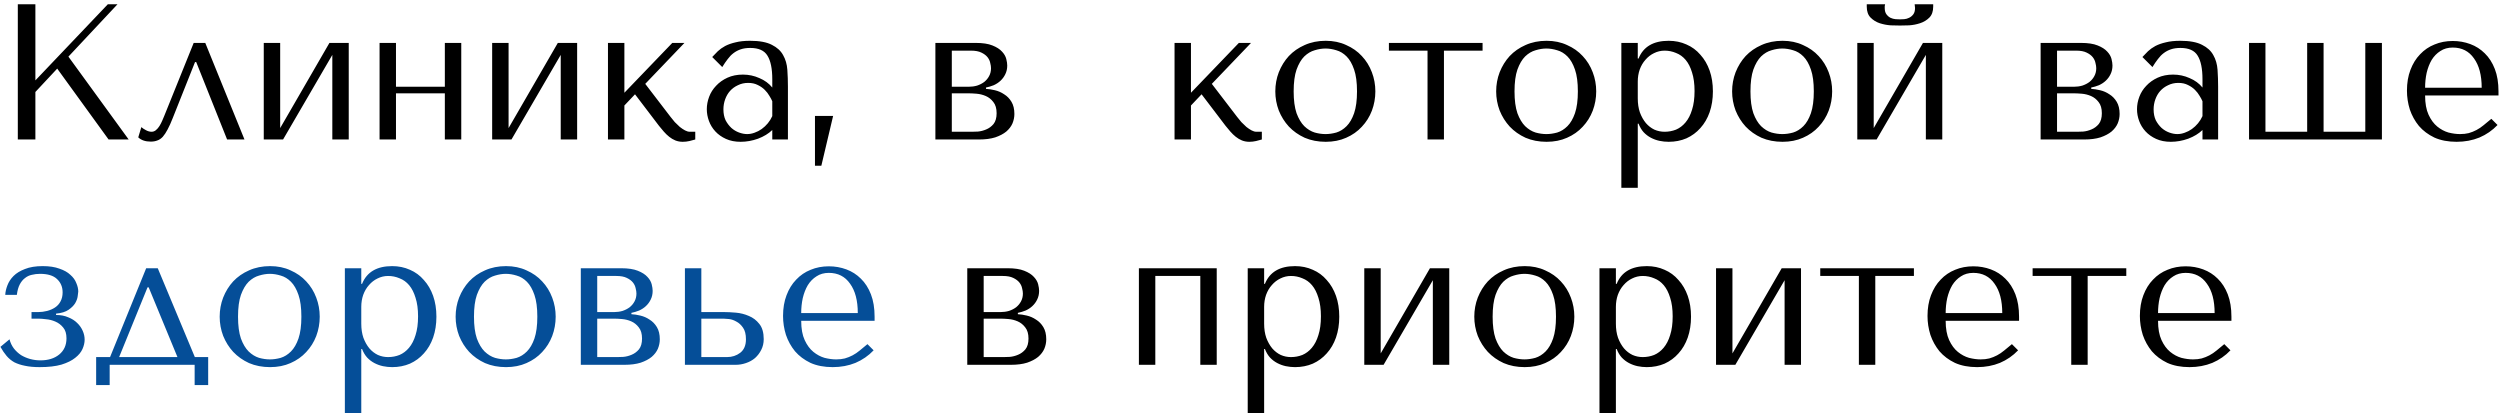
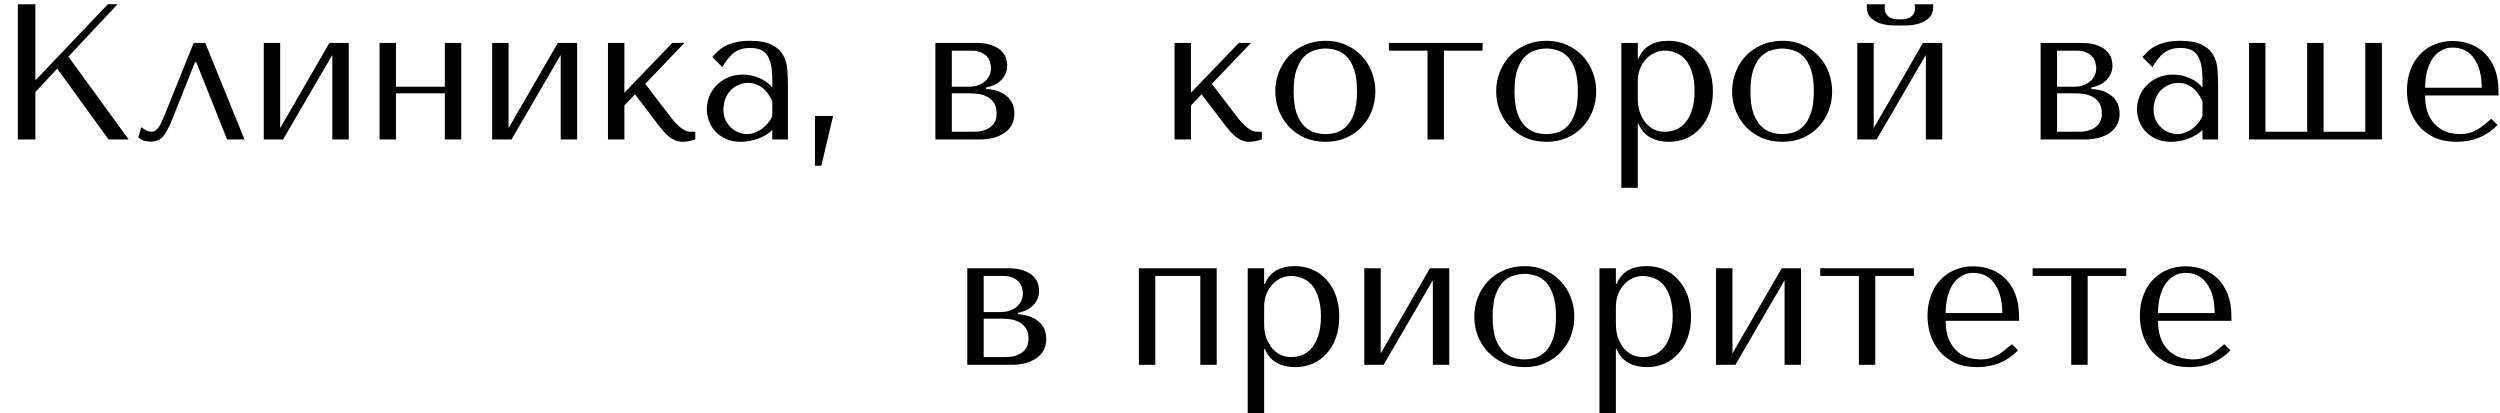
<svg xmlns="http://www.w3.org/2000/svg" width="466" height="77" viewBox="0 0 466 77" fill="none">
  <path d="M3.32 26V0.8H6.596V14.984L20.096 0.8H21.896L12.752 10.556L23.984 26H20.24L10.664 12.788L6.596 17.144V26H3.32ZM38.263 8L45.571 26H42.331L36.571 11.564H36.355L32.215 21.968C31.879 22.832 31.555 23.552 31.243 24.128C30.955 24.68 30.655 25.136 30.343 25.496C30.031 25.832 29.695 26.06 29.335 26.18C28.975 26.324 28.567 26.396 28.111 26.396C27.103 26.396 26.323 26.132 25.771 25.604L26.347 23.696C26.563 23.888 26.851 24.08 27.211 24.272C27.571 24.464 27.919 24.56 28.255 24.56C28.543 24.56 28.807 24.464 29.047 24.272C29.311 24.056 29.539 23.792 29.731 23.48C29.923 23.168 30.091 22.844 30.235 22.508C30.379 22.148 30.511 21.836 30.631 21.572L36.103 8H38.263ZM52.225 23.876L61.405 8H65.005V26H61.945V10.232L52.765 26H49.165V8H52.225V23.876ZM73.811 17.396V26H70.751V8H73.811V16.172H82.919V8H85.979V26H82.919V17.396H73.811ZM94.799 23.876L103.979 8H107.579V26H104.519V10.232L95.339 26H91.739V8H94.799V23.876ZM116.385 17.288L125.313 8H127.581L120.273 15.632L124.989 21.788C125.229 22.1 125.493 22.424 125.781 22.76C126.093 23.072 126.405 23.372 126.717 23.66C127.053 23.924 127.377 24.14 127.689 24.308C128.001 24.476 128.301 24.56 128.589 24.56H129.597V26C129.285 26.096 128.925 26.192 128.517 26.288C128.109 26.384 127.689 26.432 127.257 26.432C126.777 26.432 126.321 26.348 125.889 26.18C125.481 26.012 125.097 25.784 124.737 25.496C124.377 25.208 124.041 24.884 123.729 24.524C123.417 24.164 123.117 23.804 122.829 23.444L118.365 17.576L116.385 19.664V26H113.325V8H116.385V17.288ZM139.813 7.604C141.565 7.604 142.921 7.856 143.881 8.36C144.841 8.84 145.537 9.476 145.969 10.268C146.425 11.06 146.689 11.972 146.761 13.004C146.833 14.036 146.869 15.092 146.869 16.172V26H143.953V24.236C143.257 24.908 142.369 25.448 141.289 25.856C140.209 26.24 139.129 26.432 138.049 26.432C137.017 26.432 136.105 26.252 135.313 25.892C134.521 25.532 133.861 25.064 133.333 24.488C132.805 23.912 132.409 23.264 132.145 22.544C131.881 21.824 131.749 21.092 131.749 20.348C131.749 19.58 131.893 18.812 132.181 18.044C132.469 17.276 132.901 16.592 133.477 15.992C134.053 15.368 134.761 14.864 135.601 14.48C136.441 14.096 137.401 13.904 138.481 13.904C139.561 13.904 140.581 14.12 141.541 14.552C142.525 14.96 143.329 15.548 143.953 16.316V14.768C143.953 12.8 143.653 11.336 143.053 10.376C142.477 9.416 141.409 8.936 139.849 8.936C139.177 8.936 138.589 9.02 138.085 9.188C137.581 9.356 137.125 9.596 136.717 9.908C136.333 10.196 135.973 10.568 135.637 11.024C135.301 11.456 134.965 11.948 134.629 12.5L132.757 10.628C133.093 10.268 133.441 9.908 133.801 9.548C134.185 9.188 134.641 8.864 135.169 8.576C135.721 8.288 136.369 8.06 137.113 7.892C137.857 7.7 138.757 7.604 139.813 7.604ZM143.953 18.872C143.833 18.584 143.653 18.248 143.413 17.864C143.197 17.48 142.909 17.108 142.549 16.748C142.189 16.388 141.757 16.088 141.253 15.848C140.749 15.584 140.149 15.452 139.453 15.452C138.757 15.452 138.121 15.596 137.545 15.884C136.969 16.148 136.477 16.508 136.069 16.964C135.685 17.396 135.385 17.912 135.169 18.512C134.953 19.112 134.845 19.736 134.845 20.384C134.845 21.152 134.977 21.824 135.241 22.4C135.529 22.952 135.889 23.432 136.321 23.84C136.753 24.224 137.233 24.512 137.761 24.704C138.289 24.896 138.793 24.992 139.273 24.992C139.729 24.992 140.185 24.908 140.641 24.74C141.121 24.572 141.565 24.344 141.973 24.056C142.405 23.744 142.789 23.384 143.125 22.976C143.461 22.568 143.737 22.124 143.953 21.644V18.872ZM153.098 30.896H151.91V21.608H155.294L153.098 30.896ZM174.357 8H181.881C183.177 8 184.209 8.156 184.977 8.468C185.769 8.78 186.369 9.164 186.777 9.62C187.185 10.052 187.449 10.508 187.569 10.988C187.689 11.468 187.749 11.876 187.749 12.212C187.749 12.812 187.629 13.352 187.389 13.832C187.173 14.288 186.873 14.696 186.489 15.056C186.129 15.392 185.709 15.668 185.229 15.884C184.749 16.076 184.269 16.22 183.789 16.316V16.568C184.293 16.592 184.845 16.676 185.445 16.82C186.069 16.964 186.645 17.216 187.173 17.576C187.725 17.912 188.181 18.38 188.541 18.98C188.901 19.58 189.081 20.336 189.081 21.248C189.081 21.848 188.961 22.436 188.721 23.012C188.481 23.564 188.097 24.068 187.569 24.524C187.041 24.956 186.357 25.316 185.517 25.604C184.677 25.868 183.669 26 182.493 26H174.357V8ZM177.417 24.56H181.161C181.401 24.56 181.773 24.548 182.277 24.524C182.805 24.476 183.321 24.344 183.825 24.128C184.353 23.912 184.809 23.576 185.193 23.12C185.577 22.64 185.769 21.968 185.769 21.104C185.769 20.216 185.565 19.52 185.157 19.016C184.773 18.512 184.305 18.14 183.753 17.9C183.201 17.66 182.625 17.516 182.025 17.468C181.449 17.42 180.969 17.396 180.585 17.396H177.417V24.56ZM177.417 16.172H180.549C181.101 16.172 181.629 16.1 182.133 15.956C182.637 15.788 183.081 15.56 183.465 15.272C183.849 14.96 184.149 14.6 184.365 14.192C184.605 13.76 184.725 13.268 184.725 12.716C184.725 12.428 184.677 12.104 184.581 11.744C184.509 11.36 184.341 11 184.077 10.664C183.813 10.328 183.429 10.04 182.925 9.8C182.445 9.56 181.797 9.44 180.981 9.44H177.417V16.172ZM221.995 17.288L230.923 8H233.191L225.883 15.632L230.599 21.788C230.839 22.1 231.103 22.424 231.391 22.76C231.703 23.072 232.015 23.372 232.327 23.66C232.663 23.924 232.987 24.14 233.299 24.308C233.611 24.476 233.911 24.56 234.199 24.56H235.207V26C234.895 26.096 234.535 26.192 234.127 26.288C233.719 26.384 233.299 26.432 232.867 26.432C232.387 26.432 231.931 26.348 231.499 26.18C231.091 26.012 230.707 25.784 230.347 25.496C229.987 25.208 229.651 24.884 229.339 24.524C229.027 24.164 228.727 23.804 228.439 23.444L223.975 17.576L221.995 19.664V26H218.935V8H221.995V17.288ZM256.366 17.036C256.366 18.284 256.15 19.484 255.718 20.636C255.286 21.764 254.662 22.76 253.846 23.624C253.054 24.488 252.082 25.172 250.93 25.676C249.802 26.18 248.53 26.432 247.114 26.432C245.674 26.432 244.366 26.18 243.19 25.676C242.038 25.148 241.054 24.452 240.238 23.588C239.446 22.724 238.822 21.728 238.366 20.6C237.934 19.448 237.718 18.26 237.718 17.036C237.718 15.788 237.934 14.6 238.366 13.472C238.822 12.32 239.446 11.312 240.238 10.448C241.054 9.584 242.038 8.9 243.19 8.396C244.366 7.868 245.674 7.604 247.114 7.604C248.53 7.604 249.802 7.868 250.93 8.396C252.082 8.9 253.054 9.584 253.846 10.448C254.662 11.312 255.286 12.32 255.718 13.472C256.15 14.6 256.366 15.788 256.366 17.036ZM252.946 17.036C252.946 15.356 252.766 14 252.406 12.968C252.046 11.912 251.578 11.096 251.002 10.52C250.426 9.944 249.79 9.56 249.094 9.368C248.398 9.152 247.726 9.044 247.078 9.044C246.43 9.044 245.758 9.152 245.062 9.368C244.366 9.56 243.718 9.944 243.118 10.52C242.542 11.096 242.062 11.912 241.678 12.968C241.318 14 241.138 15.356 241.138 17.036C241.138 18.692 241.318 20.048 241.678 21.104C242.062 22.136 242.542 22.94 243.118 23.516C243.718 24.092 244.366 24.488 245.062 24.704C245.758 24.896 246.43 24.992 247.078 24.992C247.726 24.992 248.398 24.896 249.094 24.704C249.79 24.488 250.426 24.092 251.002 23.516C251.578 22.94 252.046 22.136 252.406 21.104C252.766 20.048 252.946 18.692 252.946 17.036ZM266.092 26V9.44H258.892V8H276.352V9.44H269.152V26H266.092ZM297.534 17.036C297.534 18.284 297.318 19.484 296.886 20.636C296.454 21.764 295.83 22.76 295.014 23.624C294.222 24.488 293.25 25.172 292.098 25.676C290.97 26.18 289.698 26.432 288.282 26.432C286.842 26.432 285.534 26.18 284.358 25.676C283.206 25.148 282.222 24.452 281.406 23.588C280.614 22.724 279.99 21.728 279.534 20.6C279.102 19.448 278.886 18.26 278.886 17.036C278.886 15.788 279.102 14.6 279.534 13.472C279.99 12.32 280.614 11.312 281.406 10.448C282.222 9.584 283.206 8.9 284.358 8.396C285.534 7.868 286.842 7.604 288.282 7.604C289.698 7.604 290.97 7.868 292.098 8.396C293.25 8.9 294.222 9.584 295.014 10.448C295.83 11.312 296.454 12.32 296.886 13.472C297.318 14.6 297.534 15.788 297.534 17.036ZM294.114 17.036C294.114 15.356 293.934 14 293.574 12.968C293.214 11.912 292.746 11.096 292.17 10.52C291.594 9.944 290.958 9.56 290.262 9.368C289.566 9.152 288.894 9.044 288.246 9.044C287.598 9.044 286.926 9.152 286.23 9.368C285.534 9.56 284.886 9.944 284.286 10.52C283.71 11.096 283.23 11.912 282.846 12.968C282.486 14 282.306 15.356 282.306 17.036C282.306 18.692 282.486 20.048 282.846 21.104C283.23 22.136 283.71 22.94 284.286 23.516C284.886 24.092 285.534 24.488 286.23 24.704C286.926 24.896 287.598 24.992 288.246 24.992C288.894 24.992 289.566 24.896 290.262 24.704C290.958 24.488 291.594 24.092 292.17 23.516C292.746 22.94 293.214 22.136 293.574 21.104C293.934 20.048 294.114 18.692 294.114 17.036ZM302.22 35V8H305.28V10.916H305.424C306.312 8.708 308.184 7.604 311.04 7.604C312.24 7.604 313.344 7.832 314.352 8.288C315.36 8.72 316.224 9.356 316.944 10.196C317.688 11.012 318.264 11.996 318.672 13.148C319.08 14.3 319.284 15.596 319.284 17.036C319.284 18.452 319.08 19.748 318.672 20.924C318.264 22.076 317.688 23.06 316.944 23.876C316.224 24.692 315.36 25.328 314.352 25.784C313.344 26.216 312.24 26.432 311.04 26.432C310.464 26.432 309.888 26.372 309.312 26.252C308.76 26.132 308.232 25.94 307.728 25.676C307.224 25.412 306.768 25.064 306.36 24.632C305.976 24.2 305.664 23.672 305.424 23.048H305.28V35H302.22ZM305.28 15.2V18.332C305.28 19.316 305.412 20.192 305.676 20.96C305.964 21.728 306.336 22.388 306.792 22.94C307.248 23.468 307.776 23.876 308.376 24.164C308.976 24.428 309.612 24.56 310.284 24.56C311.028 24.56 311.736 24.428 312.408 24.164C313.08 23.876 313.668 23.432 314.172 22.832C314.7 22.208 315.108 21.416 315.396 20.456C315.708 19.496 315.864 18.332 315.864 16.964C315.864 15.62 315.708 14.468 315.396 13.508C315.108 12.548 314.712 11.768 314.208 11.168C313.704 10.568 313.104 10.136 312.408 9.872C311.736 9.584 311.028 9.44 310.284 9.44C309.588 9.44 308.928 9.596 308.304 9.908C307.704 10.196 307.176 10.604 306.72 11.132C306.264 11.636 305.904 12.248 305.64 12.968C305.4 13.664 305.28 14.408 305.28 15.2ZM341.514 17.036C341.514 18.284 341.298 19.484 340.866 20.636C340.434 21.764 339.81 22.76 338.994 23.624C338.202 24.488 337.23 25.172 336.078 25.676C334.95 26.18 333.678 26.432 332.262 26.432C330.822 26.432 329.514 26.18 328.338 25.676C327.186 25.148 326.202 24.452 325.386 23.588C324.594 22.724 323.97 21.728 323.514 20.6C323.082 19.448 322.866 18.26 322.866 17.036C322.866 15.788 323.082 14.6 323.514 13.472C323.97 12.32 324.594 11.312 325.386 10.448C326.202 9.584 327.186 8.9 328.338 8.396C329.514 7.868 330.822 7.604 332.262 7.604C333.678 7.604 334.95 7.868 336.078 8.396C337.23 8.9 338.202 9.584 338.994 10.448C339.81 11.312 340.434 12.32 340.866 13.472C341.298 14.6 341.514 15.788 341.514 17.036ZM338.094 17.036C338.094 15.356 337.914 14 337.554 12.968C337.194 11.912 336.726 11.096 336.15 10.52C335.574 9.944 334.938 9.56 334.242 9.368C333.546 9.152 332.874 9.044 332.226 9.044C331.578 9.044 330.906 9.152 330.21 9.368C329.514 9.56 328.866 9.944 328.266 10.52C327.69 11.096 327.21 11.912 326.826 12.968C326.466 14 326.286 15.356 326.286 17.036C326.286 18.692 326.466 20.048 326.826 21.104C327.21 22.136 327.69 22.94 328.266 23.516C328.866 24.092 329.514 24.488 330.21 24.704C330.906 24.896 331.578 24.992 332.226 24.992C332.874 24.992 333.546 24.896 334.242 24.704C334.938 24.488 335.574 24.092 336.15 23.516C336.726 22.94 337.194 22.136 337.554 21.104C337.914 20.048 338.094 18.692 338.094 17.036ZM349.26 23.876L358.44 8H362.04V26H358.98V10.232L349.8 26H346.2V8H349.26V23.876ZM354.156 4.76C353.7 4.76 353.124 4.748 352.428 4.724C351.732 4.676 351.048 4.544 350.376 4.328C349.728 4.112 349.164 3.764 348.684 3.284C348.204 2.804 347.964 2.12 347.964 1.232V0.8H351.384C351.36 0.92 351.336 1.04 351.312 1.16C351.312 1.256 351.312 1.364 351.312 1.484C351.312 1.988 351.42 2.384 351.636 2.672C351.852 2.96 352.104 3.176 352.392 3.32C352.704 3.464 353.016 3.548 353.328 3.572C353.664 3.596 353.94 3.608 354.156 3.608C354.372 3.608 354.636 3.596 354.948 3.572C355.26 3.548 355.56 3.464 355.848 3.32C356.16 3.176 356.424 2.96 356.64 2.672C356.856 2.384 356.964 1.988 356.964 1.484C356.964 1.364 356.952 1.256 356.928 1.16C356.928 1.04 356.916 0.92 356.892 0.8H360.348V1.232C360.348 2.12 360.108 2.804 359.628 3.284C359.148 3.764 358.572 4.112 357.9 4.328C357.252 4.544 356.568 4.676 355.848 4.724C355.152 4.748 354.588 4.76 354.156 4.76ZM380.372 8H387.896C389.192 8 390.224 8.156 390.992 8.468C391.784 8.78 392.384 9.164 392.792 9.62C393.2 10.052 393.464 10.508 393.584 10.988C393.704 11.468 393.764 11.876 393.764 12.212C393.764 12.812 393.644 13.352 393.404 13.832C393.188 14.288 392.888 14.696 392.504 15.056C392.144 15.392 391.724 15.668 391.244 15.884C390.764 16.076 390.284 16.22 389.804 16.316V16.568C390.308 16.592 390.86 16.676 391.46 16.82C392.084 16.964 392.66 17.216 393.188 17.576C393.74 17.912 394.196 18.38 394.556 18.98C394.916 19.58 395.096 20.336 395.096 21.248C395.096 21.848 394.976 22.436 394.736 23.012C394.496 23.564 394.112 24.068 393.584 24.524C393.056 24.956 392.372 25.316 391.532 25.604C390.692 25.868 389.684 26 388.508 26H380.372V8ZM383.432 24.56H387.176C387.416 24.56 387.788 24.548 388.292 24.524C388.82 24.476 389.336 24.344 389.84 24.128C390.368 23.912 390.824 23.576 391.208 23.12C391.592 22.64 391.784 21.968 391.784 21.104C391.784 20.216 391.58 19.52 391.172 19.016C390.788 18.512 390.32 18.14 389.768 17.9C389.216 17.66 388.64 17.516 388.04 17.468C387.464 17.42 386.984 17.396 386.6 17.396H383.432V24.56ZM383.432 16.172H386.564C387.116 16.172 387.644 16.1 388.148 15.956C388.652 15.788 389.096 15.56 389.48 15.272C389.864 14.96 390.164 14.6 390.38 14.192C390.62 13.76 390.74 13.268 390.74 12.716C390.74 12.428 390.692 12.104 390.596 11.744C390.524 11.36 390.356 11 390.092 10.664C389.828 10.328 389.444 10.04 388.94 9.8C388.46 9.56 387.812 9.44 386.996 9.44H383.432V16.172ZM406.402 7.604C408.154 7.604 409.51 7.856 410.47 8.36C411.43 8.84 412.126 9.476 412.558 10.268C413.014 11.06 413.278 11.972 413.35 13.004C413.422 14.036 413.458 15.092 413.458 16.172V26H410.542V24.236C409.846 24.908 408.958 25.448 407.878 25.856C406.798 26.24 405.718 26.432 404.638 26.432C403.606 26.432 402.694 26.252 401.902 25.892C401.11 25.532 400.45 25.064 399.922 24.488C399.394 23.912 398.998 23.264 398.734 22.544C398.47 21.824 398.338 21.092 398.338 20.348C398.338 19.58 398.482 18.812 398.77 18.044C399.058 17.276 399.49 16.592 400.066 15.992C400.642 15.368 401.35 14.864 402.19 14.48C403.03 14.096 403.99 13.904 405.07 13.904C406.15 13.904 407.17 14.12 408.13 14.552C409.114 14.96 409.918 15.548 410.542 16.316V14.768C410.542 12.8 410.242 11.336 409.642 10.376C409.066 9.416 407.998 8.936 406.438 8.936C405.766 8.936 405.178 9.02 404.674 9.188C404.17 9.356 403.714 9.596 403.306 9.908C402.922 10.196 402.562 10.568 402.226 11.024C401.89 11.456 401.554 11.948 401.218 12.5L399.346 10.628C399.682 10.268 400.03 9.908 400.39 9.548C400.774 9.188 401.23 8.864 401.758 8.576C402.31 8.288 402.958 8.06 403.702 7.892C404.446 7.7 405.346 7.604 406.402 7.604ZM410.542 18.872C410.422 18.584 410.242 18.248 410.002 17.864C409.786 17.48 409.498 17.108 409.138 16.748C408.778 16.388 408.346 16.088 407.842 15.848C407.338 15.584 406.738 15.452 406.042 15.452C405.346 15.452 404.71 15.596 404.134 15.884C403.558 16.148 403.066 16.508 402.658 16.964C402.274 17.396 401.974 17.912 401.758 18.512C401.542 19.112 401.434 19.736 401.434 20.384C401.434 21.152 401.566 21.824 401.83 22.4C402.118 22.952 402.478 23.432 402.91 23.84C403.342 24.224 403.822 24.512 404.35 24.704C404.878 24.896 405.382 24.992 405.862 24.992C406.318 24.992 406.774 24.908 407.23 24.74C407.71 24.572 408.154 24.344 408.562 24.056C408.994 23.744 409.378 23.384 409.714 22.976C410.05 22.568 410.326 22.124 410.542 21.644V18.872ZM419.22 26V8H422.28V24.56H430.056V8H433.116V24.56H440.892V8H443.988V26H419.22ZM465.719 17.792H452.039C452.039 19.256 452.255 20.456 452.687 21.392C453.119 22.328 453.659 23.06 454.307 23.588C454.955 24.116 455.651 24.488 456.395 24.704C457.163 24.896 457.883 24.992 458.555 24.992C459.155 24.992 459.695 24.932 460.175 24.812C460.679 24.668 461.159 24.476 461.615 24.236C462.071 23.996 462.515 23.696 462.947 23.336C463.403 22.976 463.883 22.58 464.387 22.148L465.539 23.3C464.579 24.308 463.451 25.088 462.155 25.64C460.859 26.168 459.443 26.432 457.907 26.432C456.323 26.432 454.943 26.168 453.767 25.64C452.615 25.088 451.655 24.368 450.887 23.48C450.143 22.568 449.579 21.548 449.195 20.42C448.835 19.268 448.655 18.092 448.655 16.892C448.655 15.452 448.871 14.168 449.303 13.04C449.735 11.888 450.335 10.916 451.103 10.124C451.871 9.308 452.771 8.696 453.803 8.288C454.835 7.856 455.963 7.64 457.187 7.64C458.339 7.64 459.431 7.832 460.463 8.216C461.495 8.6 462.395 9.176 463.163 9.944C463.955 10.712 464.579 11.684 465.035 12.86C465.491 14.036 465.719 15.428 465.719 17.036V17.792ZM452.039 16.352H462.587C462.587 14.024 462.107 12.2 461.147 10.88C460.211 9.536 458.891 8.864 457.187 8.864C456.299 8.864 455.531 9.08 454.883 9.512C454.235 9.92 453.695 10.472 453.263 11.168C452.855 11.864 452.543 12.668 452.327 13.58C452.135 14.468 452.039 15.392 452.039 16.352ZM180.298 50H187.822C189.118 50 190.15 50.156 190.918 50.468C191.71 50.78 192.31 51.164 192.718 51.62C193.126 52.052 193.39 52.508 193.51 52.988C193.63 53.468 193.69 53.876 193.69 54.212C193.69 54.812 193.57 55.352 193.33 55.832C193.114 56.288 192.814 56.696 192.43 57.056C192.07 57.392 191.65 57.668 191.17 57.884C190.69 58.076 190.21 58.22 189.73 58.316V58.568C190.234 58.592 190.786 58.676 191.386 58.82C192.01 58.964 192.586 59.216 193.114 59.576C193.666 59.912 194.122 60.38 194.482 60.98C194.842 61.58 195.022 62.336 195.022 63.248C195.022 63.848 194.902 64.436 194.662 65.012C194.422 65.564 194.038 66.068 193.51 66.524C192.982 66.956 192.298 67.316 191.458 67.604C190.618 67.868 189.61 68 188.434 68H180.298V50ZM183.358 66.56H187.102C187.342 66.56 187.714 66.548 188.218 66.524C188.746 66.476 189.262 66.344 189.766 66.128C190.294 65.912 190.75 65.576 191.134 65.12C191.518 64.64 191.71 63.968 191.71 63.104C191.71 62.216 191.506 61.52 191.098 61.016C190.714 60.512 190.246 60.14 189.694 59.9C189.142 59.66 188.566 59.516 187.966 59.468C187.39 59.42 186.91 59.396 186.526 59.396H183.358V66.56ZM183.358 58.172H186.49C187.042 58.172 187.57 58.1 188.074 57.956C188.578 57.788 189.022 57.56 189.406 57.272C189.79 56.96 190.09 56.6 190.306 56.192C190.546 55.76 190.666 55.268 190.666 54.716C190.666 54.428 190.618 54.104 190.522 53.744C190.45 53.36 190.282 53 190.018 52.664C189.754 52.328 189.37 52.04 188.866 51.8C188.386 51.56 187.738 51.44 186.922 51.44H183.358V58.172ZM215.35 51.44V68H212.29V50H226.798V68H223.738V51.44H215.35ZM232.575 77V50H235.635V52.916H235.779C236.667 50.708 238.539 49.604 241.395 49.604C242.595 49.604 243.699 49.832 244.707 50.288C245.715 50.72 246.579 51.356 247.299 52.196C248.043 53.012 248.619 53.996 249.027 55.148C249.435 56.3 249.639 57.596 249.639 59.036C249.639 60.452 249.435 61.748 249.027 62.924C248.619 64.076 248.043 65.06 247.299 65.876C246.579 66.692 245.715 67.328 244.707 67.784C243.699 68.216 242.595 68.432 241.395 68.432C240.819 68.432 240.243 68.372 239.667 68.252C239.115 68.132 238.587 67.94 238.083 67.676C237.579 67.412 237.123 67.064 236.715 66.632C236.331 66.2 236.019 65.672 235.779 65.048H235.635V77H232.575ZM235.635 57.2V60.332C235.635 61.316 235.767 62.192 236.031 62.96C236.319 63.728 236.691 64.388 237.147 64.94C237.603 65.468 238.131 65.876 238.731 66.164C239.331 66.428 239.967 66.56 240.639 66.56C241.383 66.56 242.091 66.428 242.763 66.164C243.435 65.876 244.023 65.432 244.527 64.832C245.055 64.208 245.463 63.416 245.751 62.456C246.063 61.496 246.219 60.332 246.219 58.964C246.219 57.62 246.063 56.468 245.751 55.508C245.463 54.548 245.067 53.768 244.563 53.168C244.059 52.568 243.459 52.136 242.763 51.872C242.091 51.584 241.383 51.44 240.639 51.44C239.943 51.44 239.283 51.596 238.659 51.908C238.059 52.196 237.531 52.604 237.075 53.132C236.619 53.636 236.259 54.248 235.995 54.968C235.755 55.664 235.635 56.408 235.635 57.2ZM257.362 65.876L266.542 50H270.142V68H267.082V52.232L257.902 68H254.302V50H257.362V65.876ZM293.456 59.036C293.456 60.284 293.24 61.484 292.808 62.636C292.376 63.764 291.752 64.76 290.936 65.624C290.144 66.488 289.172 67.172 288.02 67.676C286.892 68.18 285.62 68.432 284.204 68.432C282.764 68.432 281.456 68.18 280.28 67.676C279.128 67.148 278.144 66.452 277.328 65.588C276.536 64.724 275.912 63.728 275.456 62.6C275.024 61.448 274.808 60.26 274.808 59.036C274.808 57.788 275.024 56.6 275.456 55.472C275.912 54.32 276.536 53.312 277.328 52.448C278.144 51.584 279.128 50.9 280.28 50.396C281.456 49.868 282.764 49.604 284.204 49.604C285.62 49.604 286.892 49.868 288.02 50.396C289.172 50.9 290.144 51.584 290.936 52.448C291.752 53.312 292.376 54.32 292.808 55.472C293.24 56.6 293.456 57.788 293.456 59.036ZM290.036 59.036C290.036 57.356 289.856 56 289.496 54.968C289.136 53.912 288.668 53.096 288.092 52.52C287.516 51.944 286.88 51.56 286.184 51.368C285.488 51.152 284.816 51.044 284.168 51.044C283.52 51.044 282.848 51.152 282.152 51.368C281.456 51.56 280.808 51.944 280.208 52.52C279.632 53.096 279.152 53.912 278.768 54.968C278.408 56 278.228 57.356 278.228 59.036C278.228 60.692 278.408 62.048 278.768 63.104C279.152 64.136 279.632 64.94 280.208 65.516C280.808 66.092 281.456 66.488 282.152 66.704C282.848 66.896 283.52 66.992 284.168 66.992C284.816 66.992 285.488 66.896 286.184 66.704C286.88 66.488 287.516 66.092 288.092 65.516C288.668 64.94 289.136 64.136 289.496 63.104C289.856 62.048 290.036 60.692 290.036 59.036ZM298.142 77V50H301.202V52.916H301.346C302.234 50.708 304.106 49.604 306.962 49.604C308.162 49.604 309.266 49.832 310.274 50.288C311.282 50.72 312.146 51.356 312.866 52.196C313.61 53.012 314.186 53.996 314.594 55.148C315.002 56.3 315.206 57.596 315.206 59.036C315.206 60.452 315.002 61.748 314.594 62.924C314.186 64.076 313.61 65.06 312.866 65.876C312.146 66.692 311.282 67.328 310.274 67.784C309.266 68.216 308.162 68.432 306.962 68.432C306.386 68.432 305.81 68.372 305.234 68.252C304.682 68.132 304.154 67.94 303.65 67.676C303.146 67.412 302.69 67.064 302.282 66.632C301.898 66.2 301.586 65.672 301.346 65.048H301.202V77H298.142ZM301.202 57.2V60.332C301.202 61.316 301.334 62.192 301.598 62.96C301.886 63.728 302.258 64.388 302.714 64.94C303.17 65.468 303.698 65.876 304.298 66.164C304.898 66.428 305.534 66.56 306.206 66.56C306.95 66.56 307.658 66.428 308.33 66.164C309.002 65.876 309.59 65.432 310.094 64.832C310.622 64.208 311.03 63.416 311.318 62.456C311.63 61.496 311.786 60.332 311.786 58.964C311.786 57.62 311.63 56.468 311.318 55.508C311.03 54.548 310.634 53.768 310.13 53.168C309.626 52.568 309.026 52.136 308.33 51.872C307.658 51.584 306.95 51.44 306.206 51.44C305.51 51.44 304.85 51.596 304.226 51.908C303.626 52.196 303.098 52.604 302.642 53.132C302.186 53.636 301.826 54.248 301.562 54.968C301.322 55.664 301.202 56.408 301.202 57.2ZM322.928 65.876L332.108 50H335.708V68H332.648V52.232L323.468 68H319.868V50H322.928V65.876ZM346.494 68V51.44H339.294V50H356.754V51.44H349.554V68H346.494ZM376.352 59.792H362.672C362.672 61.256 362.888 62.456 363.32 63.392C363.752 64.328 364.292 65.06 364.94 65.588C365.588 66.116 366.284 66.488 367.028 66.704C367.796 66.896 368.516 66.992 369.188 66.992C369.788 66.992 370.328 66.932 370.808 66.812C371.312 66.668 371.792 66.476 372.248 66.236C372.704 65.996 373.148 65.696 373.58 65.336C374.036 64.976 374.516 64.58 375.02 64.148L376.172 65.3C375.212 66.308 374.084 67.088 372.788 67.64C371.492 68.168 370.076 68.432 368.54 68.432C366.956 68.432 365.576 68.168 364.4 67.64C363.248 67.088 362.288 66.368 361.52 65.48C360.776 64.568 360.212 63.548 359.828 62.42C359.468 61.268 359.288 60.092 359.288 58.892C359.288 57.452 359.504 56.168 359.936 55.04C360.368 53.888 360.968 52.916 361.736 52.124C362.504 51.308 363.404 50.696 364.436 50.288C365.468 49.856 366.596 49.64 367.82 49.64C368.972 49.64 370.064 49.832 371.096 50.216C372.128 50.6 373.028 51.176 373.796 51.944C374.588 52.712 375.212 53.684 375.668 54.86C376.124 56.036 376.352 57.428 376.352 59.036V59.792ZM362.672 58.352H373.22C373.22 56.024 372.74 54.2 371.78 52.88C370.844 51.536 369.524 50.864 367.82 50.864C366.932 50.864 366.164 51.08 365.516 51.512C364.868 51.92 364.328 52.472 363.896 53.168C363.488 53.864 363.176 54.668 362.96 55.58C362.768 56.468 362.672 57.392 362.672 58.352ZM386.08 68V51.44H378.88V50H396.34V51.44H389.14V68H386.08ZM415.938 59.792H402.258C402.258 61.256 402.474 62.456 402.906 63.392C403.338 64.328 403.878 65.06 404.526 65.588C405.174 66.116 405.87 66.488 406.614 66.704C407.382 66.896 408.102 66.992 408.774 66.992C409.374 66.992 409.914 66.932 410.394 66.812C410.898 66.668 411.378 66.476 411.834 66.236C412.29 65.996 412.734 65.696 413.166 65.336C413.622 64.976 414.102 64.58 414.606 64.148L415.758 65.3C414.798 66.308 413.67 67.088 412.374 67.64C411.078 68.168 409.662 68.432 408.126 68.432C406.542 68.432 405.162 68.168 403.986 67.64C402.834 67.088 401.874 66.368 401.106 65.48C400.362 64.568 399.798 63.548 399.414 62.42C399.054 61.268 398.874 60.092 398.874 58.892C398.874 57.452 399.09 56.168 399.522 55.04C399.954 53.888 400.554 52.916 401.322 52.124C402.09 51.308 402.99 50.696 404.022 50.288C405.054 49.856 406.182 49.64 407.406 49.64C408.558 49.64 409.65 49.832 410.682 50.216C411.714 50.6 412.614 51.176 413.382 51.944C414.174 52.712 414.798 53.684 415.254 54.86C415.71 56.036 415.938 57.428 415.938 59.036V59.792ZM402.258 58.352H412.806C412.806 56.024 412.326 54.2 411.366 52.88C410.43 51.536 409.11 50.864 407.406 50.864C406.518 50.864 405.75 51.08 405.102 51.512C404.454 51.92 403.914 52.472 403.482 53.168C403.074 53.864 402.762 54.668 402.546 55.58C402.354 56.468 402.258 57.392 402.258 58.352Z" fill="black" />
-   <path d="M7.46 51.044C6.932 51.044 6.428 51.104 5.948 51.224C5.468 51.32 5.036 51.524 4.652 51.836C4.268 52.124 3.944 52.52 3.68 53.024C3.416 53.528 3.236 54.176 3.14 54.968H0.98C1.004 54.416 1.136 53.828 1.376 53.204C1.616 52.556 2 51.968 2.528 51.44C3.056 50.912 3.764 50.48 4.652 50.144C5.54 49.784 6.644 49.604 7.964 49.604C9.188 49.604 10.22 49.76 11.06 50.072C11.924 50.36 12.608 50.744 13.112 51.224C13.64 51.68 14.012 52.196 14.228 52.772C14.468 53.324 14.588 53.852 14.588 54.356C14.588 54.5 14.552 54.788 14.48 55.22C14.432 55.628 14.276 56.06 14.012 56.516C13.748 56.948 13.34 57.356 12.788 57.74C12.236 58.124 11.456 58.364 10.448 58.46V58.712C11.312 58.712 12.068 58.856 12.716 59.144C13.388 59.408 13.94 59.756 14.372 60.188C14.828 60.62 15.176 61.112 15.416 61.664C15.656 62.192 15.776 62.744 15.776 63.32C15.776 63.872 15.644 64.448 15.38 65.048C15.116 65.648 14.66 66.2 14.012 66.704C13.388 67.208 12.536 67.628 11.456 67.964C10.376 68.276 9.02 68.432 7.388 68.432C6.332 68.432 5.42 68.348 4.652 68.18C3.908 68.036 3.248 67.82 2.672 67.532C2.12 67.22 1.64 66.824 1.232 66.344C0.824 65.864 0.44 65.3 0.08 64.652L1.772 63.248C1.94 63.896 2.216 64.472 2.6 64.976C2.984 65.456 3.428 65.864 3.932 66.2C4.46 66.512 5.024 66.752 5.624 66.92C6.248 67.088 6.884 67.172 7.532 67.172C8.972 67.172 10.136 66.812 11.024 66.092C11.936 65.348 12.392 64.34 12.392 63.068C12.392 62.204 12.188 61.532 11.78 61.052C11.372 60.548 10.88 60.176 10.304 59.936C9.752 59.696 9.176 59.552 8.576 59.504C8 59.432 7.532 59.396 7.172 59.396H5.876V58.172H7.1C7.676 58.172 8.24 58.1 8.792 57.956C9.344 57.812 9.836 57.596 10.268 57.308C10.7 57.02 11.036 56.648 11.276 56.192C11.54 55.712 11.672 55.148 11.672 54.5C11.672 53.492 11.324 52.664 10.628 52.016C9.956 51.368 8.9 51.044 7.46 51.044ZM36.319 66.56H38.803V71.78H36.282V68H20.442V71.78H17.922V66.56H20.515L27.247 50H29.407L36.319 66.56ZM27.498 53.564L22.206 66.56H33.078L27.715 53.564H27.498ZM59.596 59.036C59.596 60.284 59.38 61.484 58.948 62.636C58.516 63.764 57.892 64.76 57.076 65.624C56.284 66.488 55.312 67.172 54.16 67.676C53.032 68.18 51.76 68.432 50.344 68.432C48.904 68.432 47.596 68.18 46.42 67.676C45.268 67.148 44.284 66.452 43.468 65.588C42.676 64.724 42.052 63.728 41.596 62.6C41.164 61.448 40.948 60.26 40.948 59.036C40.948 57.788 41.164 56.6 41.596 55.472C42.052 54.32 42.676 53.312 43.468 52.448C44.284 51.584 45.268 50.9 46.42 50.396C47.596 49.868 48.904 49.604 50.344 49.604C51.76 49.604 53.032 49.868 54.16 50.396C55.312 50.9 56.284 51.584 57.076 52.448C57.892 53.312 58.516 54.32 58.948 55.472C59.38 56.6 59.596 57.788 59.596 59.036ZM56.176 59.036C56.176 57.356 55.996 56 55.636 54.968C55.276 53.912 54.808 53.096 54.232 52.52C53.656 51.944 53.02 51.56 52.324 51.368C51.628 51.152 50.956 51.044 50.308 51.044C49.66 51.044 48.988 51.152 48.292 51.368C47.596 51.56 46.948 51.944 46.348 52.52C45.772 53.096 45.292 53.912 44.908 54.968C44.548 56 44.368 57.356 44.368 59.036C44.368 60.692 44.548 62.048 44.908 63.104C45.292 64.136 45.772 64.94 46.348 65.516C46.948 66.092 47.596 66.488 48.292 66.704C48.988 66.896 49.66 66.992 50.308 66.992C50.956 66.992 51.628 66.896 52.324 66.704C53.02 66.488 53.656 66.092 54.232 65.516C54.808 64.94 55.276 64.136 55.636 63.104C55.996 62.048 56.176 60.692 56.176 59.036ZM64.282 77V50H67.342V52.916H67.486C68.374 50.708 70.246 49.604 73.102 49.604C74.302 49.604 75.406 49.832 76.414 50.288C77.422 50.72 78.286 51.356 79.006 52.196C79.75 53.012 80.326 53.996 80.734 55.148C81.142 56.3 81.346 57.596 81.346 59.036C81.346 60.452 81.142 61.748 80.734 62.924C80.326 64.076 79.75 65.06 79.006 65.876C78.286 66.692 77.422 67.328 76.414 67.784C75.406 68.216 74.302 68.432 73.102 68.432C72.526 68.432 71.95 68.372 71.374 68.252C70.822 68.132 70.294 67.94 69.79 67.676C69.286 67.412 68.83 67.064 68.422 66.632C68.038 66.2 67.726 65.672 67.486 65.048H67.342V77H64.282ZM67.342 57.2V60.332C67.342 61.316 67.474 62.192 67.738 62.96C68.026 63.728 68.398 64.388 68.854 64.94C69.31 65.468 69.838 65.876 70.438 66.164C71.038 66.428 71.674 66.56 72.346 66.56C73.09 66.56 73.798 66.428 74.47 66.164C75.142 65.876 75.73 65.432 76.234 64.832C76.762 64.208 77.17 63.416 77.458 62.456C77.77 61.496 77.926 60.332 77.926 58.964C77.926 57.62 77.77 56.468 77.458 55.508C77.17 54.548 76.774 53.768 76.27 53.168C75.766 52.568 75.166 52.136 74.47 51.872C73.798 51.584 73.09 51.44 72.346 51.44C71.65 51.44 70.99 51.596 70.366 51.908C69.766 52.196 69.238 52.604 68.782 53.132C68.326 53.636 67.966 54.248 67.702 54.968C67.462 55.664 67.342 56.408 67.342 57.2ZM103.577 59.036C103.577 60.284 103.361 61.484 102.929 62.636C102.497 63.764 101.873 64.76 101.057 65.624C100.265 66.488 99.293 67.172 98.141 67.676C97.013 68.18 95.741 68.432 94.325 68.432C92.885 68.432 91.577 68.18 90.401 67.676C89.249 67.148 88.265 66.452 87.449 65.588C86.657 64.724 86.033 63.728 85.577 62.6C85.145 61.448 84.929 60.26 84.929 59.036C84.929 57.788 85.145 56.6 85.577 55.472C86.033 54.32 86.657 53.312 87.449 52.448C88.265 51.584 89.249 50.9 90.401 50.396C91.577 49.868 92.885 49.604 94.325 49.604C95.741 49.604 97.013 49.868 98.141 50.396C99.293 50.9 100.265 51.584 101.057 52.448C101.873 53.312 102.497 54.32 102.929 55.472C103.361 56.6 103.577 57.788 103.577 59.036ZM100.157 59.036C100.157 57.356 99.977 56 99.617 54.968C99.257 53.912 98.789 53.096 98.213 52.52C97.637 51.944 97.001 51.56 96.305 51.368C95.609 51.152 94.937 51.044 94.289 51.044C93.641 51.044 92.969 51.152 92.273 51.368C91.577 51.56 90.929 51.944 90.329 52.52C89.753 53.096 89.273 53.912 88.889 54.968C88.529 56 88.349 57.356 88.349 59.036C88.349 60.692 88.529 62.048 88.889 63.104C89.273 64.136 89.753 64.94 90.329 65.516C90.929 66.092 91.577 66.488 92.273 66.704C92.969 66.896 93.641 66.992 94.289 66.992C94.937 66.992 95.609 66.896 96.305 66.704C97.001 66.488 97.637 66.092 98.213 65.516C98.789 64.94 99.257 64.136 99.617 63.104C99.977 62.048 100.157 60.692 100.157 59.036ZM108.263 50H115.787C117.083 50 118.115 50.156 118.883 50.468C119.675 50.78 120.275 51.164 120.683 51.62C121.091 52.052 121.355 52.508 121.475 52.988C121.595 53.468 121.655 53.876 121.655 54.212C121.655 54.812 121.535 55.352 121.295 55.832C121.079 56.288 120.779 56.696 120.395 57.056C120.035 57.392 119.615 57.668 119.135 57.884C118.655 58.076 118.175 58.22 117.695 58.316V58.568C118.199 58.592 118.751 58.676 119.351 58.82C119.975 58.964 120.551 59.216 121.079 59.576C121.631 59.912 122.087 60.38 122.447 60.98C122.807 61.58 122.987 62.336 122.987 63.248C122.987 63.848 122.867 64.436 122.627 65.012C122.387 65.564 122.003 66.068 121.475 66.524C120.947 66.956 120.263 67.316 119.423 67.604C118.583 67.868 117.575 68 116.399 68H108.263V50ZM111.323 66.56H115.067C115.307 66.56 115.679 66.548 116.183 66.524C116.711 66.476 117.227 66.344 117.731 66.128C118.259 65.912 118.715 65.576 119.099 65.12C119.483 64.64 119.675 63.968 119.675 63.104C119.675 62.216 119.471 61.52 119.063 61.016C118.679 60.512 118.211 60.14 117.659 59.9C117.107 59.66 116.531 59.516 115.931 59.468C115.355 59.42 114.875 59.396 114.491 59.396H111.323V66.56ZM111.323 58.172H114.455C115.007 58.172 115.535 58.1 116.039 57.956C116.543 57.788 116.987 57.56 117.371 57.272C117.755 56.96 118.055 56.6 118.271 56.192C118.511 55.76 118.631 55.268 118.631 54.716C118.631 54.428 118.583 54.104 118.487 53.744C118.415 53.36 118.247 53 117.983 52.664C117.719 52.328 117.335 52.04 116.831 51.8C116.351 51.56 115.703 51.44 114.887 51.44H111.323V58.172ZM127.669 50H130.729V58.172H135.049C135.625 58.172 136.333 58.208 137.173 58.28C138.013 58.352 138.817 58.556 139.585 58.892C140.353 59.204 141.001 59.696 141.529 60.368C142.081 61.04 142.357 61.988 142.357 63.212C142.357 63.956 142.201 64.628 141.889 65.228C141.601 65.804 141.217 66.308 140.737 66.74C140.257 67.148 139.693 67.46 139.045 67.676C138.421 67.892 137.785 68 137.137 68H127.669V50ZM130.729 66.56H135.517C136.453 66.56 137.269 66.296 137.965 65.768C138.685 65.216 139.045 64.376 139.045 63.248C139.045 62.312 138.865 61.592 138.505 61.088C138.145 60.56 137.725 60.176 137.245 59.936C136.789 59.672 136.333 59.516 135.877 59.468C135.421 59.42 135.085 59.396 134.869 59.396H130.729V66.56ZM163.024 59.792H149.344C149.344 61.256 149.56 62.456 149.992 63.392C150.424 64.328 150.964 65.06 151.612 65.588C152.26 66.116 152.956 66.488 153.7 66.704C154.468 66.896 155.188 66.992 155.86 66.992C156.46 66.992 157 66.932 157.48 66.812C157.984 66.668 158.464 66.476 158.92 66.236C159.376 65.996 159.82 65.696 160.252 65.336C160.708 64.976 161.188 64.58 161.692 64.148L162.844 65.3C161.884 66.308 160.756 67.088 159.46 67.64C158.164 68.168 156.748 68.432 155.212 68.432C153.628 68.432 152.248 68.168 151.072 67.64C149.92 67.088 148.96 66.368 148.192 65.48C147.448 64.568 146.884 63.548 146.5 62.42C146.14 61.268 145.96 60.092 145.96 58.892C145.96 57.452 146.176 56.168 146.608 55.04C147.04 53.888 147.64 52.916 148.408 52.124C149.176 51.308 150.076 50.696 151.108 50.288C152.14 49.856 153.268 49.64 154.492 49.64C155.644 49.64 156.736 49.832 157.768 50.216C158.8 50.6 159.7 51.176 160.468 51.944C161.26 52.712 161.884 53.684 162.34 54.86C162.796 56.036 163.024 57.428 163.024 59.036V59.792ZM149.344 58.352H159.892C159.892 56.024 159.412 54.2 158.452 52.88C157.516 51.536 156.196 50.864 154.492 50.864C153.604 50.864 152.836 51.08 152.188 51.512C151.54 51.92 151 52.472 150.568 53.168C150.16 53.864 149.848 54.668 149.632 55.58C149.44 56.468 149.344 57.392 149.344 58.352Z" fill="#054E98" />
</svg>